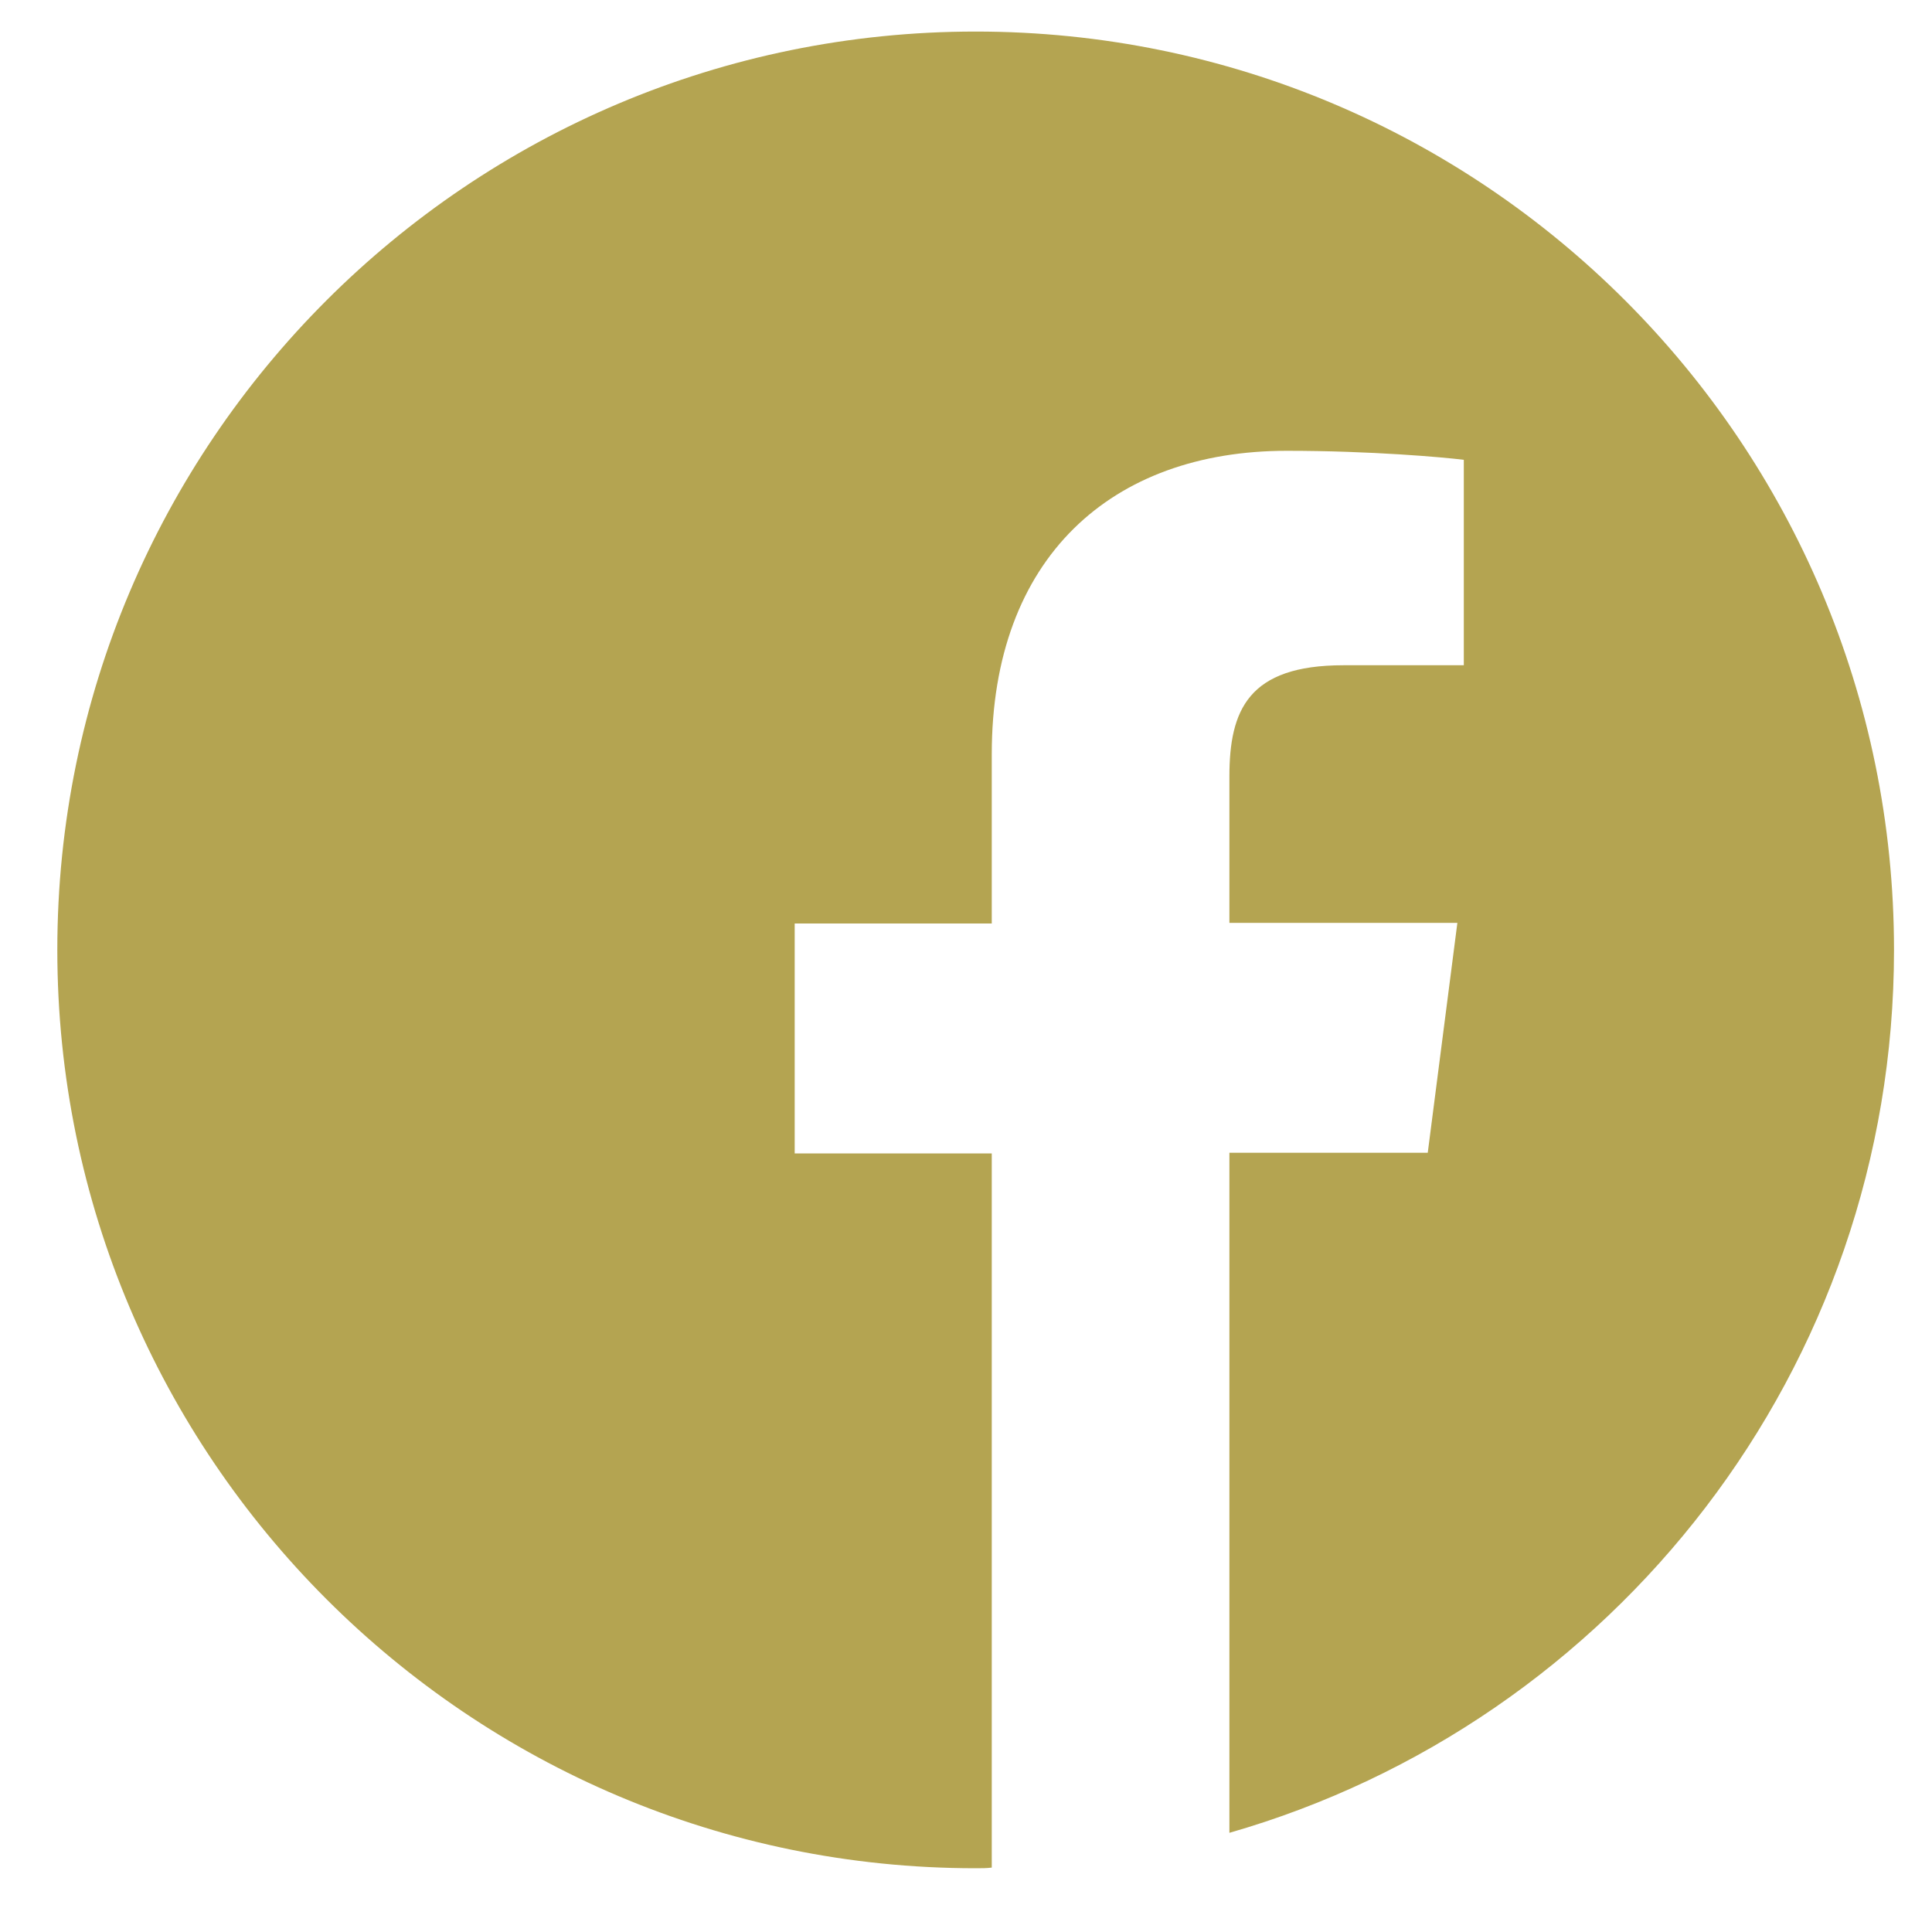
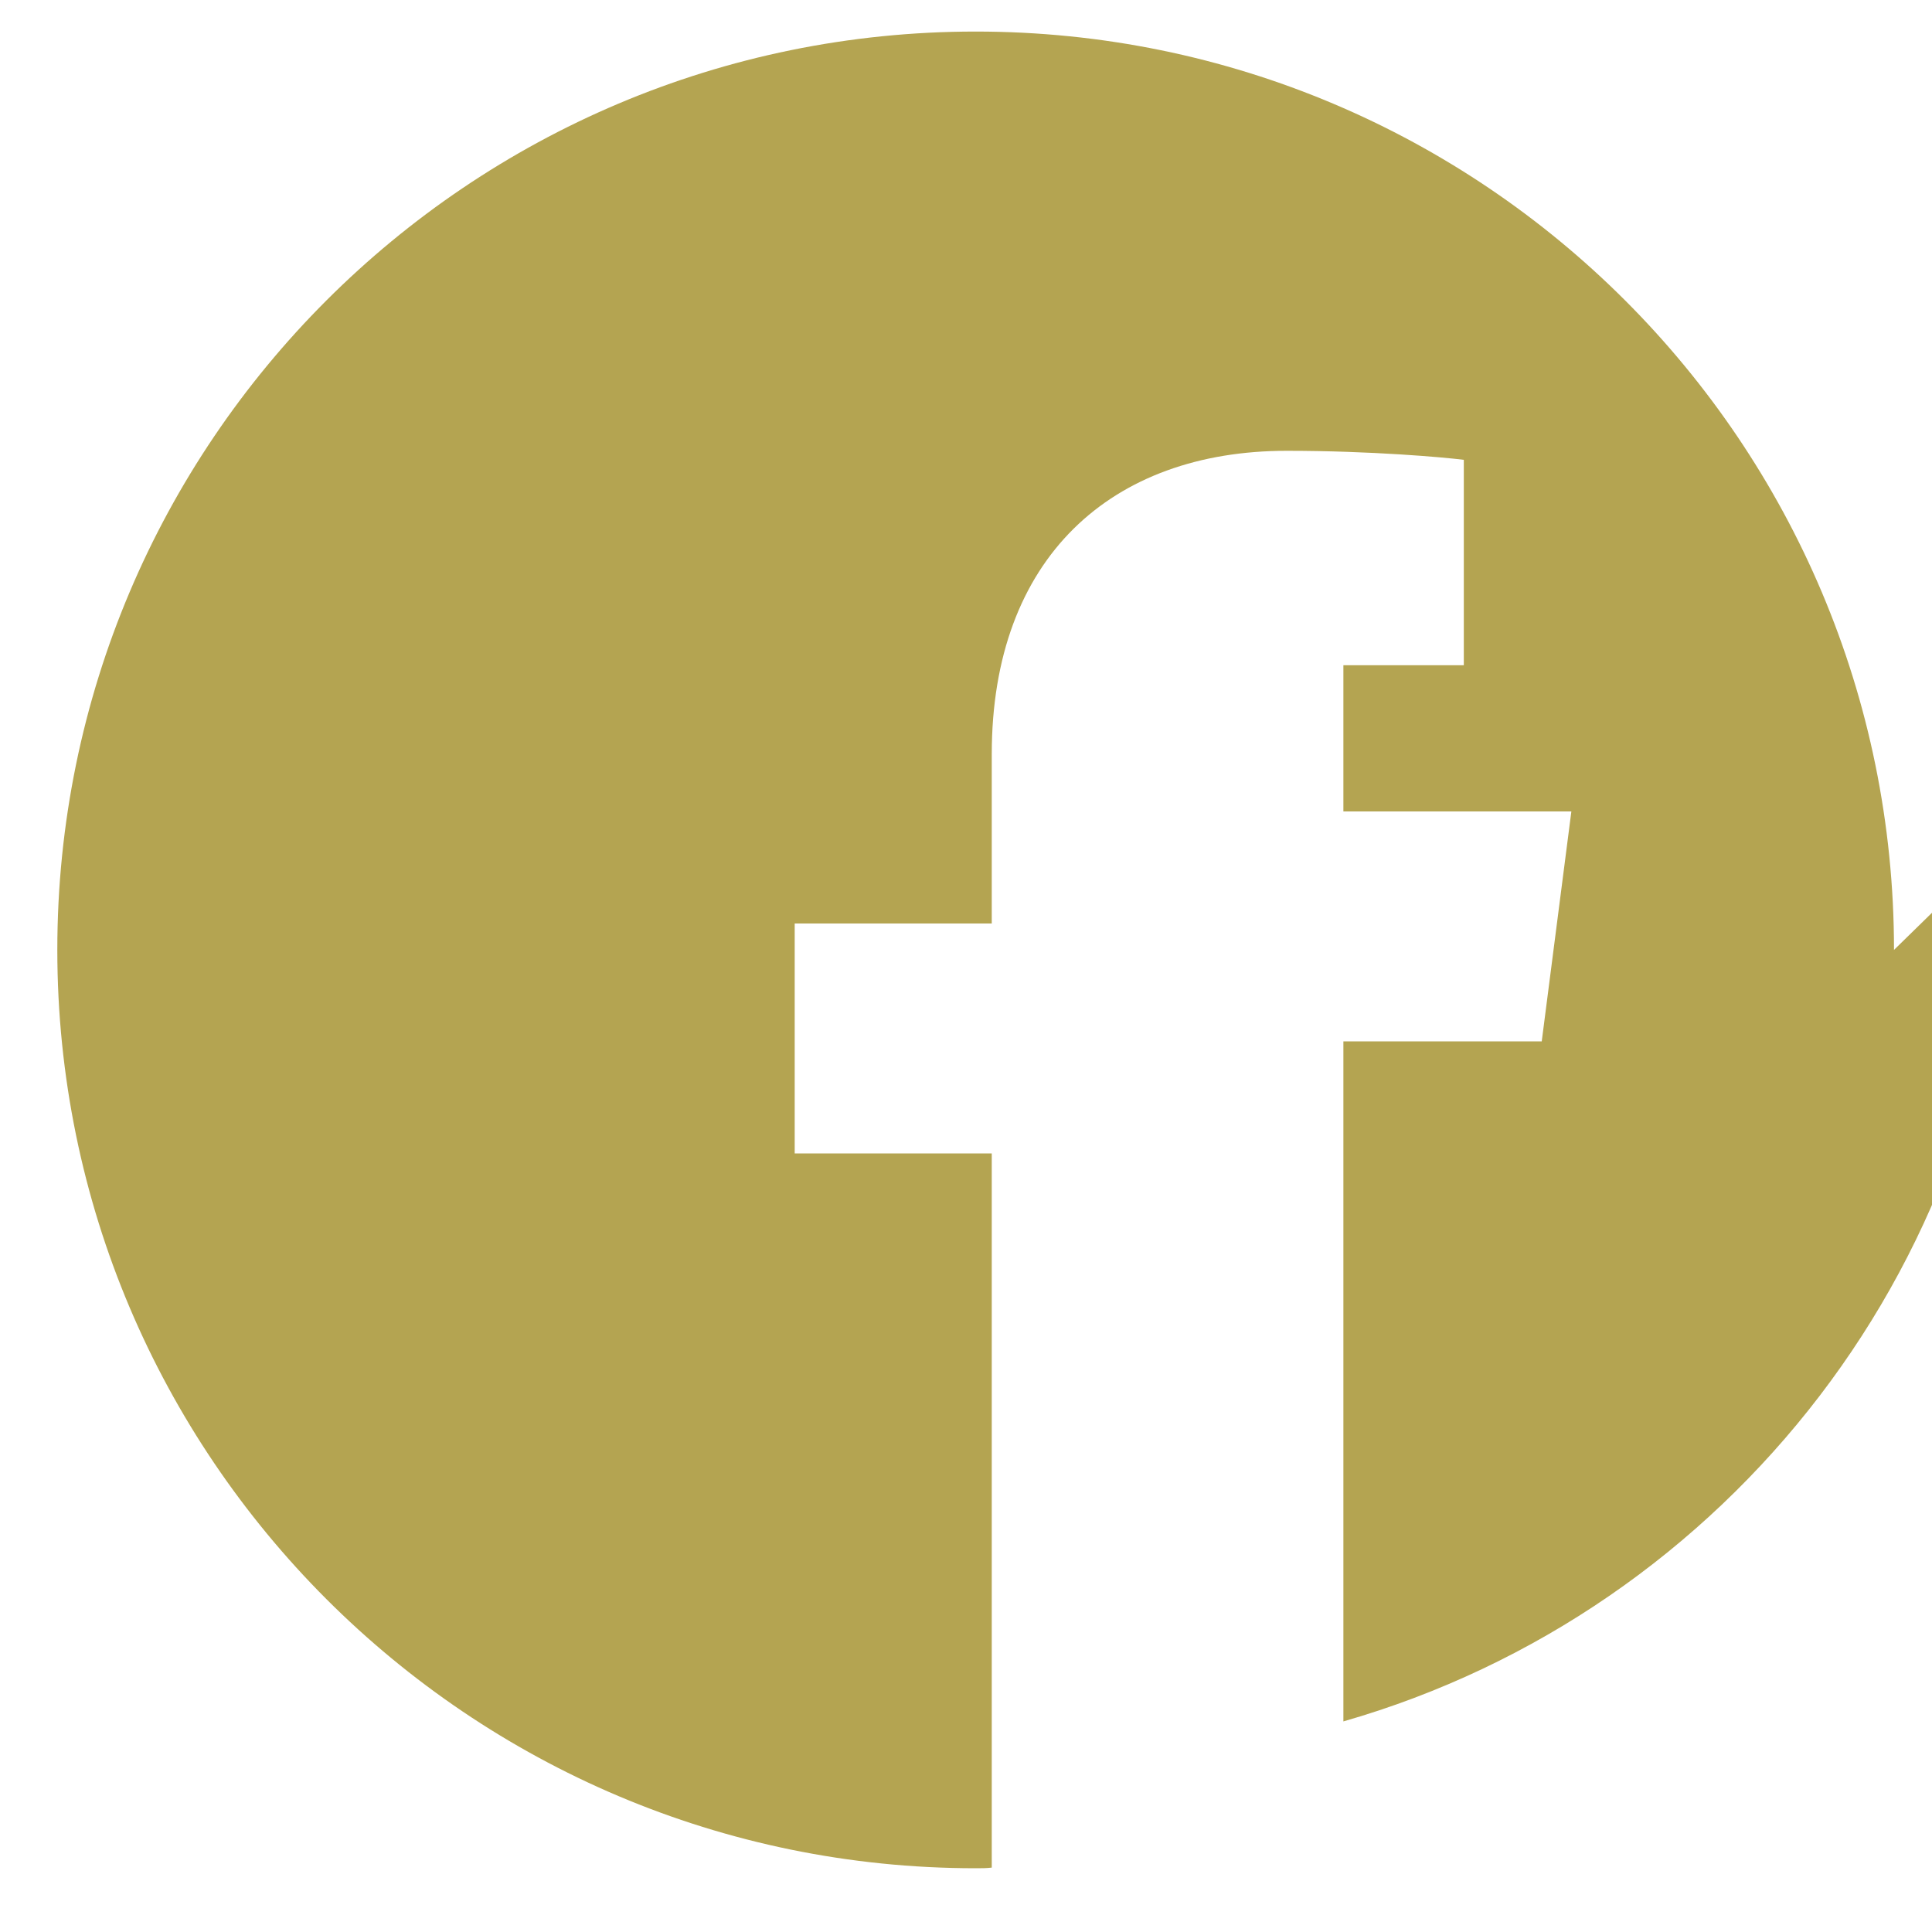
<svg xmlns="http://www.w3.org/2000/svg" xml:space="preserve" width="30px" height="30px" version="1.0" style="shape-rendering:geometricPrecision; text-rendering:geometricPrecision; image-rendering:optimizeQuality; fill-rule:evenodd; clip-rule:evenodd" viewBox="0 0 30 30" enable-background="new 0 0 512 512">
  <defs>
    <style type="text/css">
   
    .fil0 {fill:#B4A451}
   
  </style>
  </defs>
  <g id="Vrstva_x0020_1">
    <g id="_001-facebook.svg">
-       <path class="fil0" d="M29.41 14.75c0,-7.88 -6.38,-14.26 -14.26,-14.26 -7.87,0 -14.26,6.38 -14.26,14.26 0,7.87 6.39,14.26 14.26,14.26 0.09,0 0.17,0 0.25,-0.01l0 -11.09 -3.06 0 0 -3.57 3.06 0 0 -2.63c0,-3.05 1.86,-4.71 4.58,-4.71 1.31,0 2.43,0.1 2.75,0.14l0 3.19 -1.87 0c-1.48,0 -1.77,0.7 -1.77,1.73l0 2.27 3.54 0 -0.46 3.57 -3.08 0 0 10.56c5.96,-1.71 10.32,-7.2 10.32,-13.71l0 0z" />
+       <path class="fil0" d="M29.41 14.75c0,-7.88 -6.38,-14.26 -14.26,-14.26 -7.87,0 -14.26,6.38 -14.26,14.26 0,7.87 6.39,14.26 14.26,14.26 0.09,0 0.17,0 0.25,-0.01l0 -11.09 -3.06 0 0 -3.57 3.06 0 0 -2.63c0,-3.05 1.86,-4.71 4.58,-4.71 1.31,0 2.43,0.1 2.75,0.14l0 3.19 -1.87 0l0 2.27 3.54 0 -0.46 3.57 -3.08 0 0 10.56c5.96,-1.71 10.32,-7.2 10.32,-13.71l0 0z" />
    </g>
  </g>
</svg>